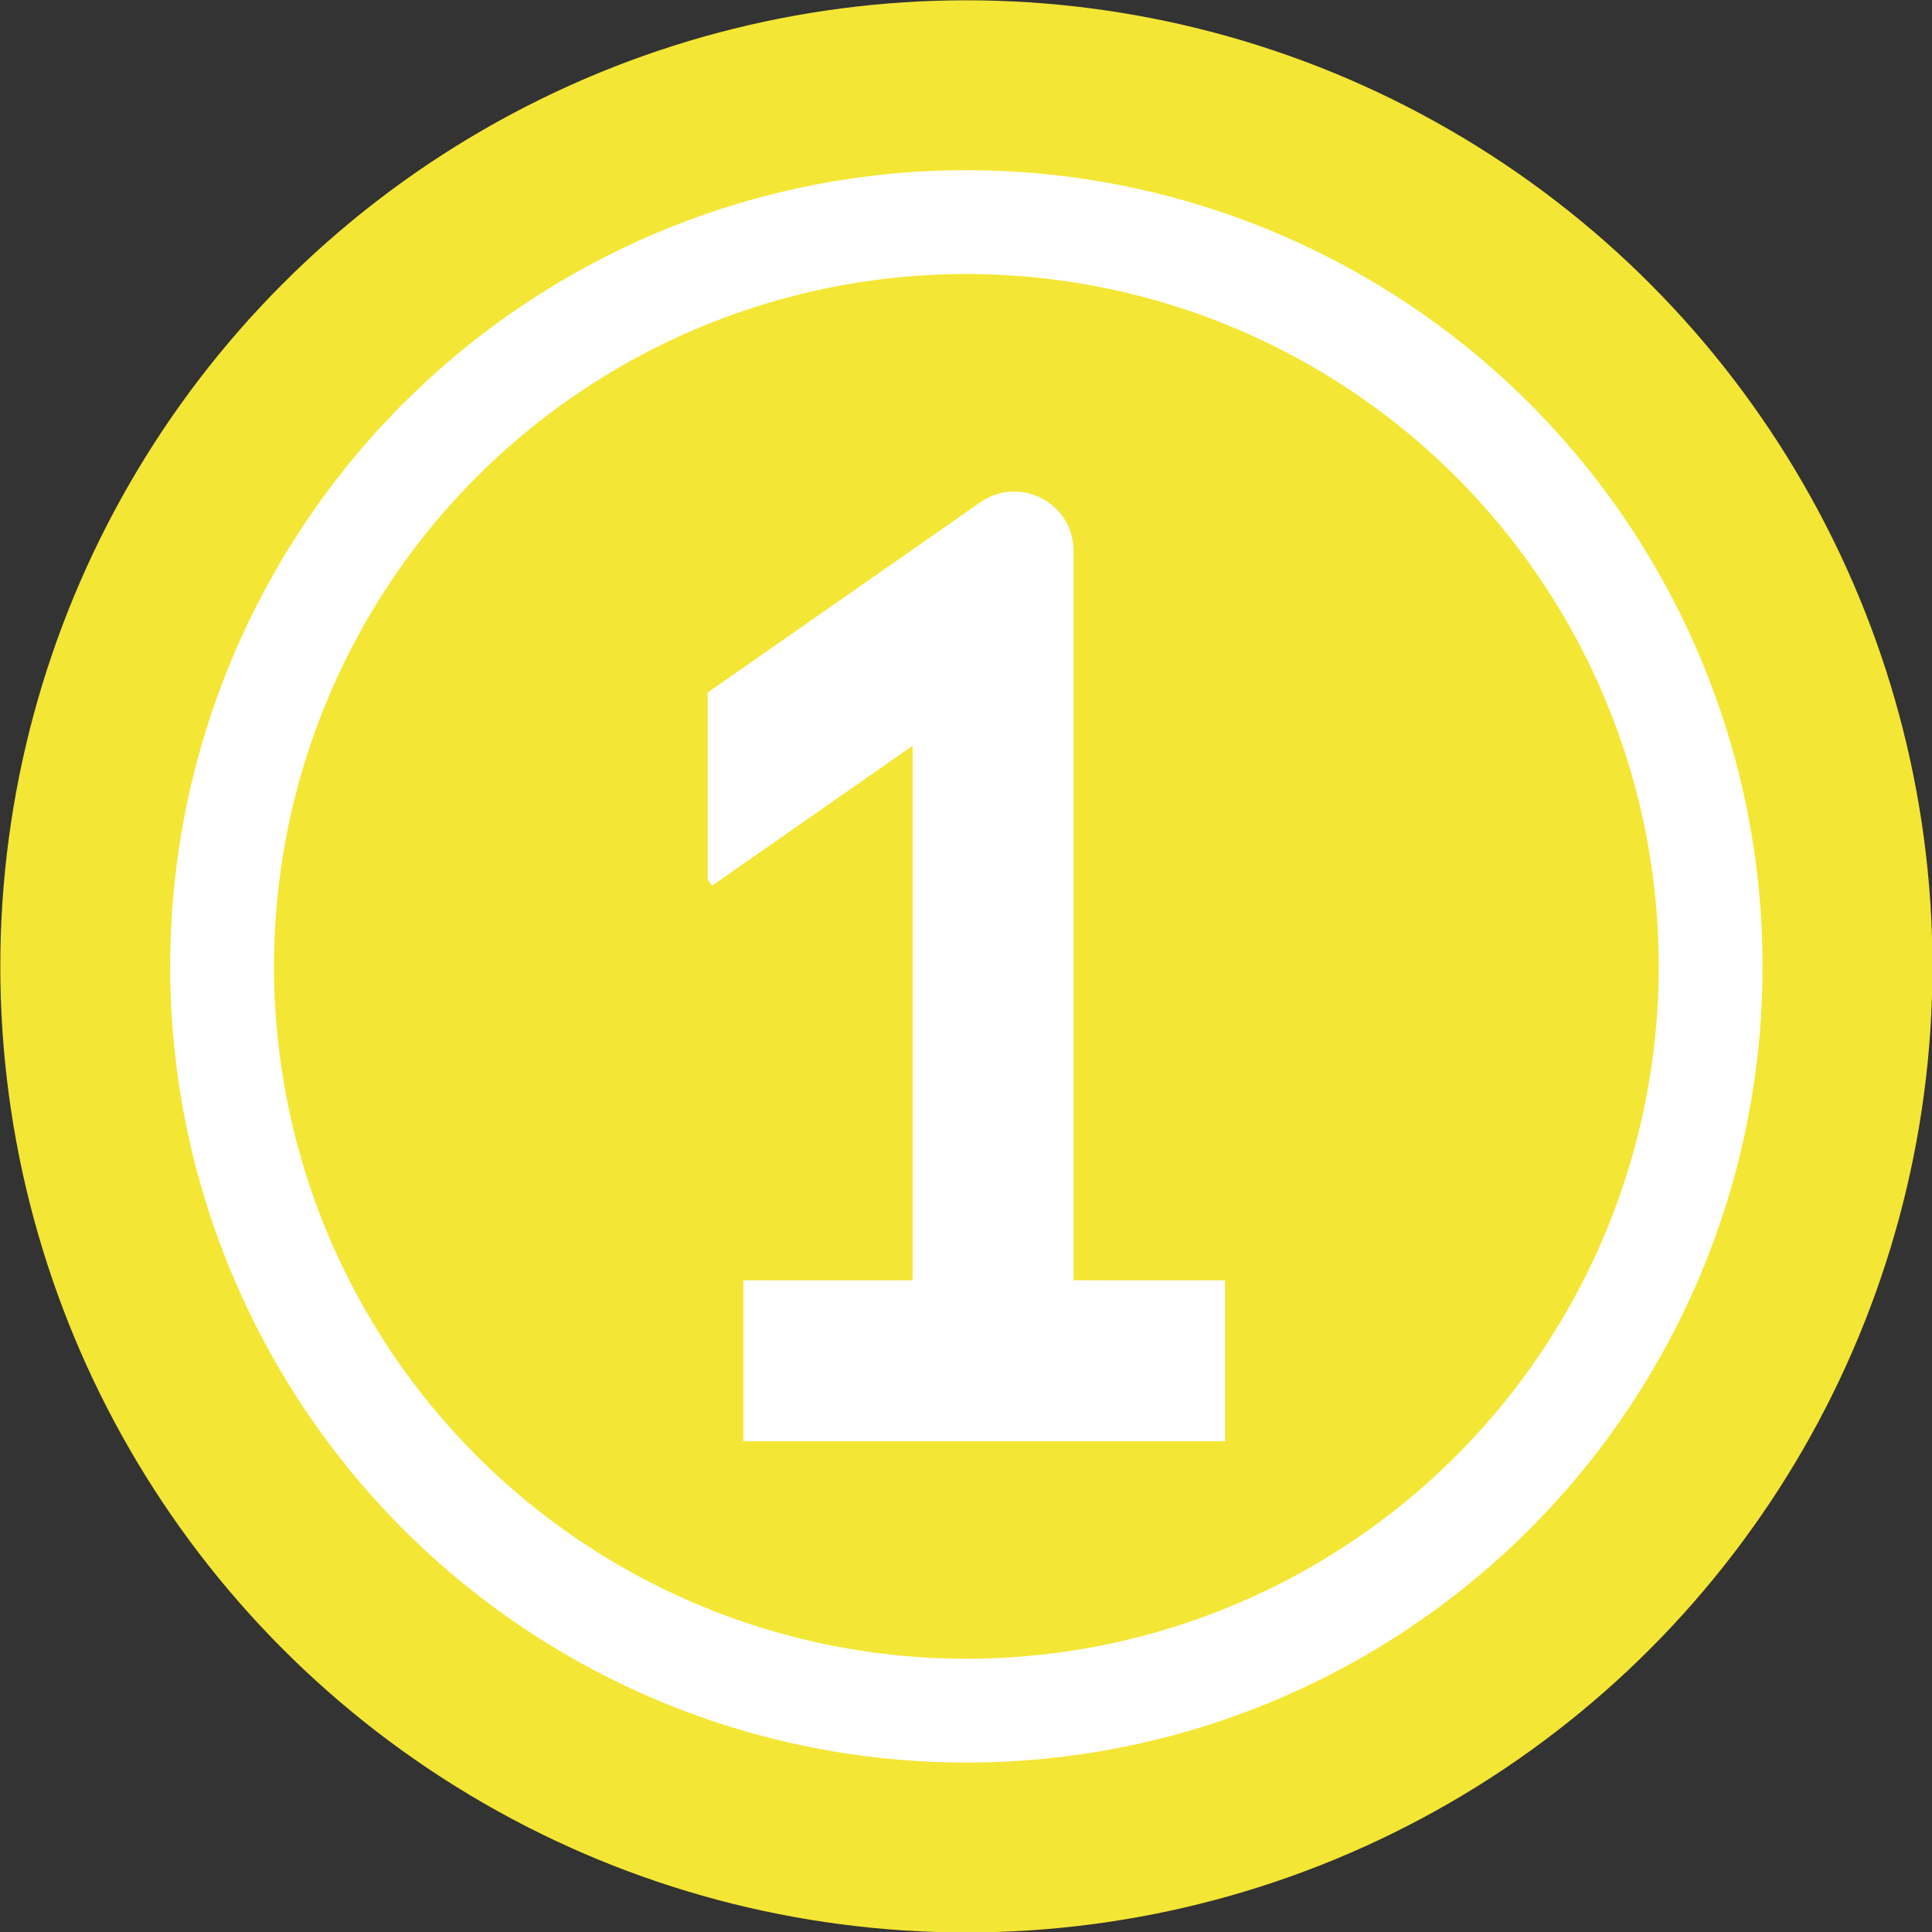
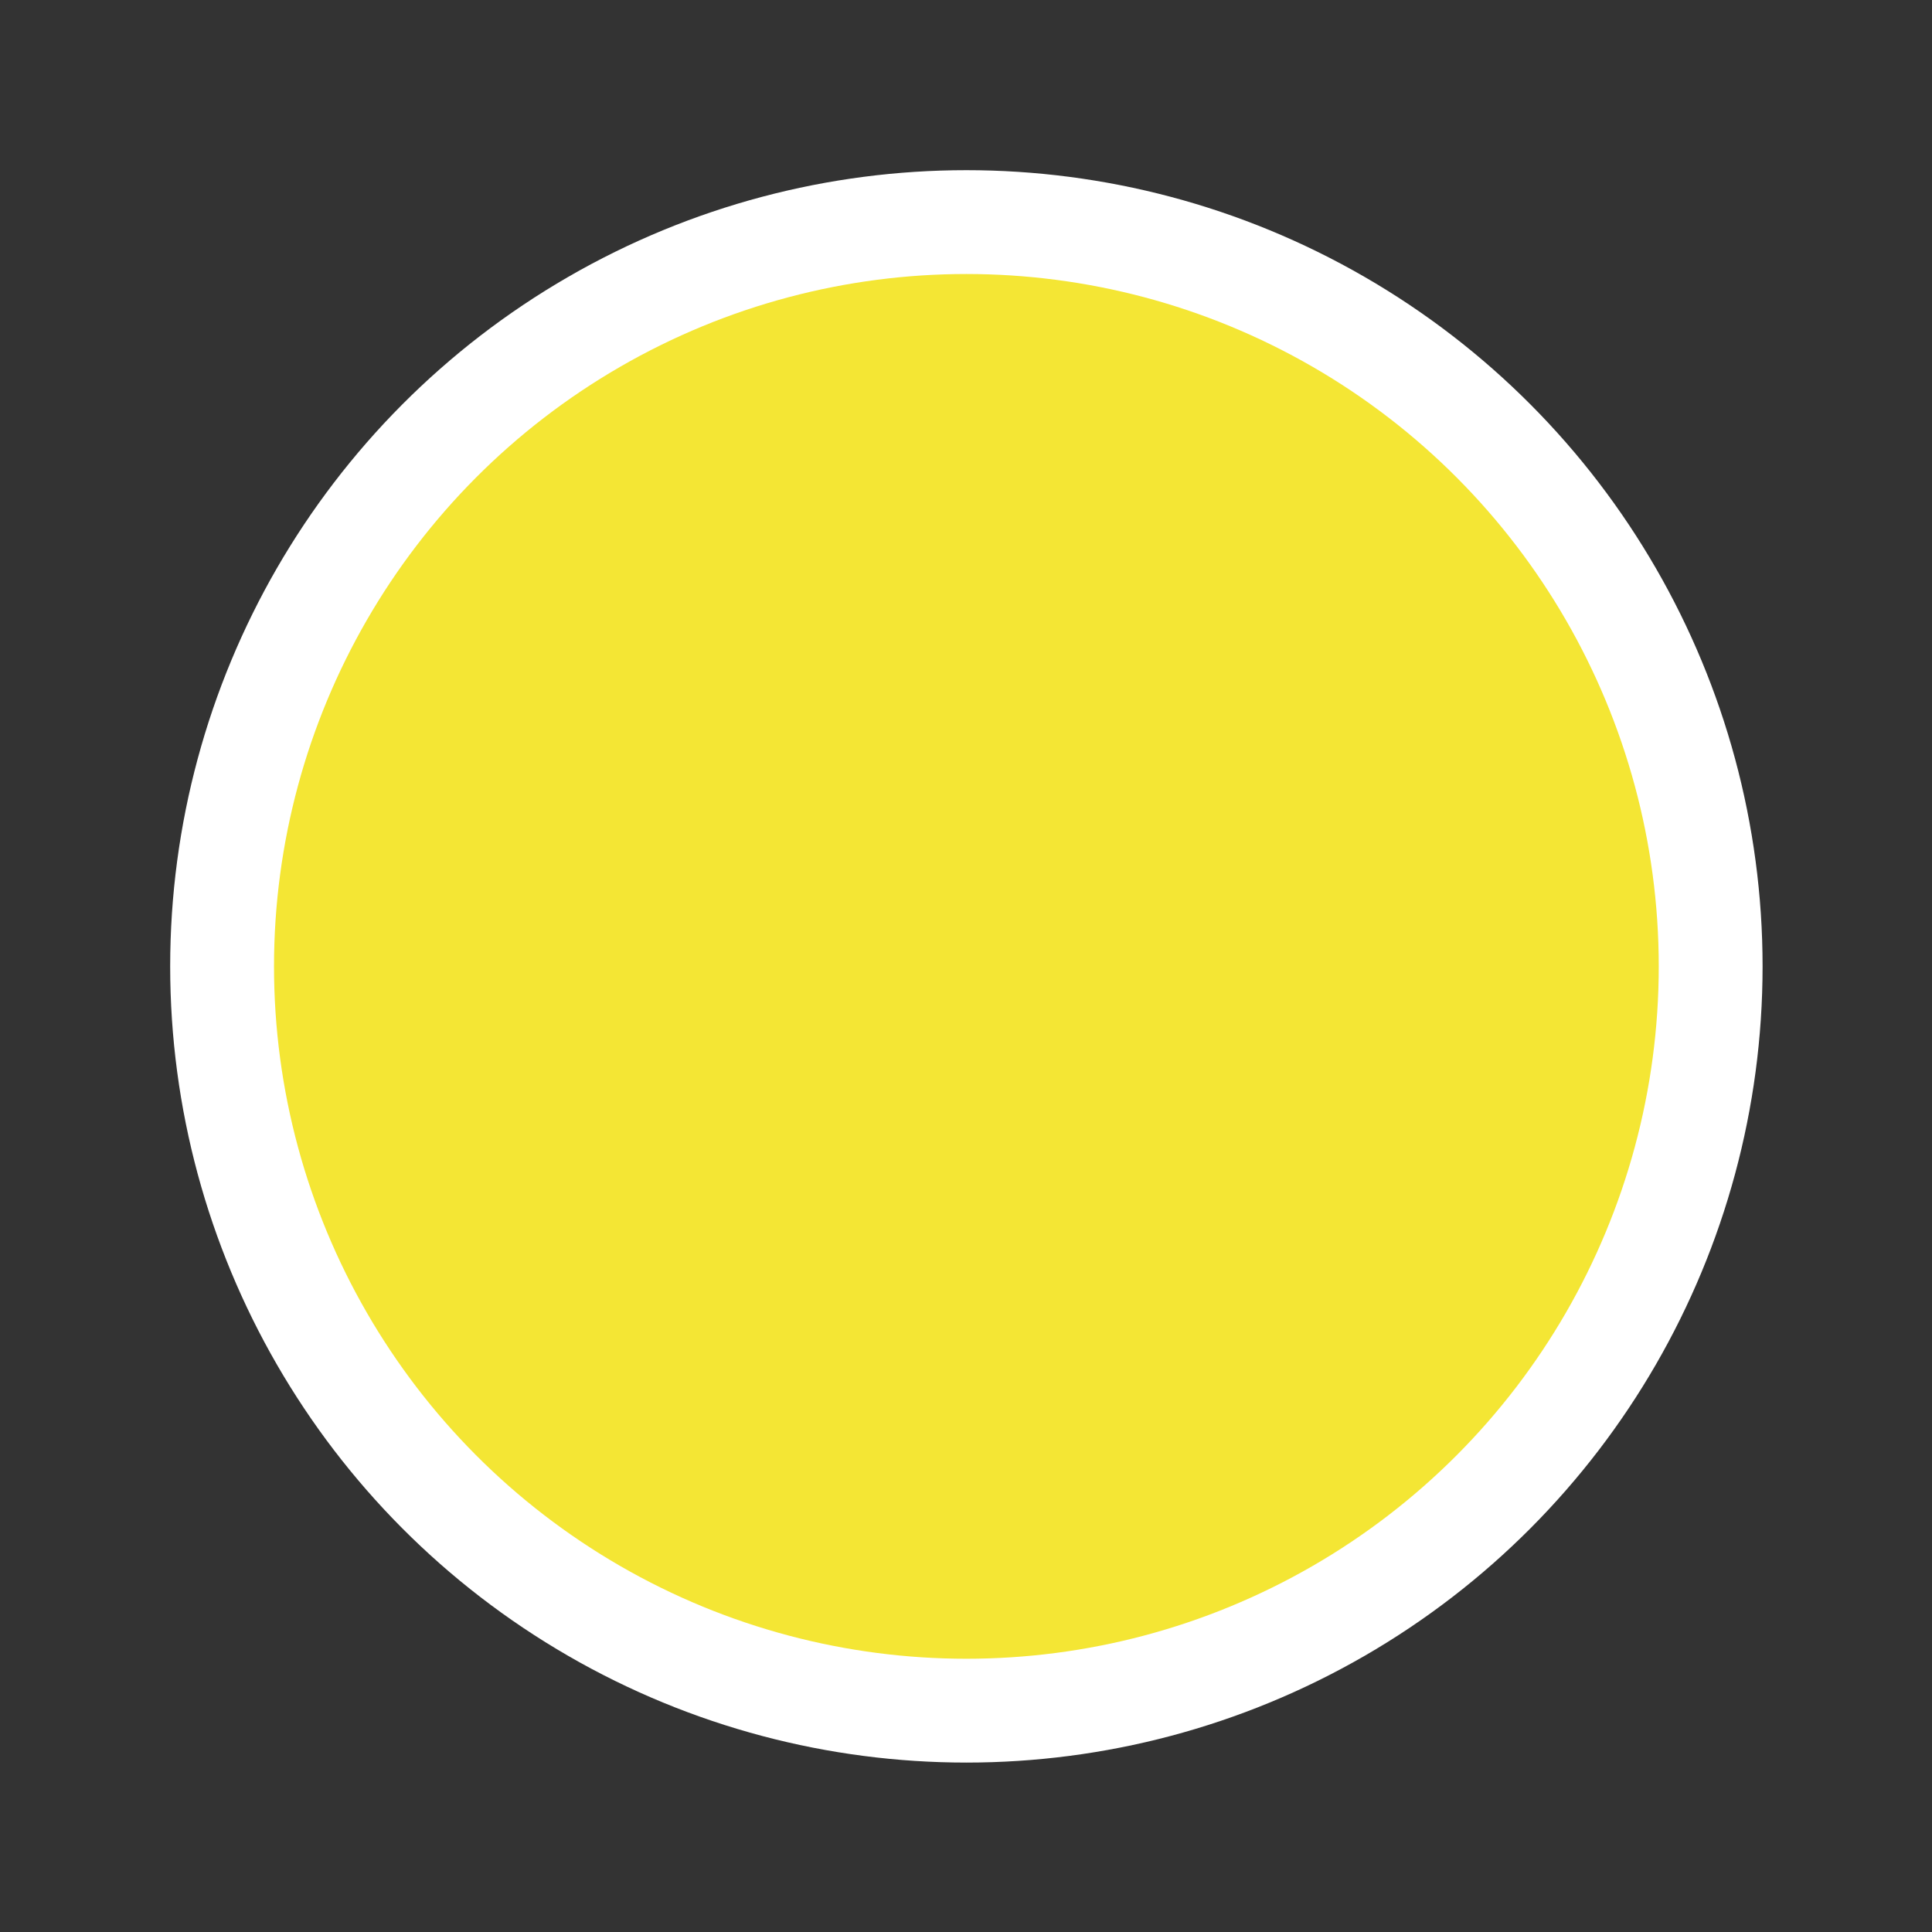
<svg xmlns="http://www.w3.org/2000/svg" fill="#000000" height="255.1" preserveAspectRatio="xMidYMid meet" version="1" viewBox="85.0 85.0 255.1 255.1" width="255.1" zoomAndPan="magnify">
  <rect x="85.0" y="85.0" width="255.1" height="255.1" fill="#333333" stroke="none" />
  <g>
    <g id="change1_1">
-       <circle cx="212.6" cy="212.6" fill="#f4e634" r="127.56" />
-     </g>
+       </g>
    <g id="change2_1">
      <circle cx="212.6" cy="212.6" fill="#ffffff" r="105.13" />
    </g>
    <g id="change1_2">
      <circle cx="212.6" cy="212.6" fill="#f4e634" r="91.42" />
    </g>
    <g id="change2_2">
-       <path d="M214.44,151.32l-36,25.12v24.67l0.58,0.84l26.48-18.48v81.22h21.25V157.75 C226.76,151.41,219.63,147.7,214.44,151.32z" fill="#ffffff" />
-     </g>
+       </g>
    <g id="change2_3">
-       <path d="M183.15 254.05H246.75V275.3H183.15z" fill="#ffffff" />
-     </g>
+       </g>
  </g>
</svg>